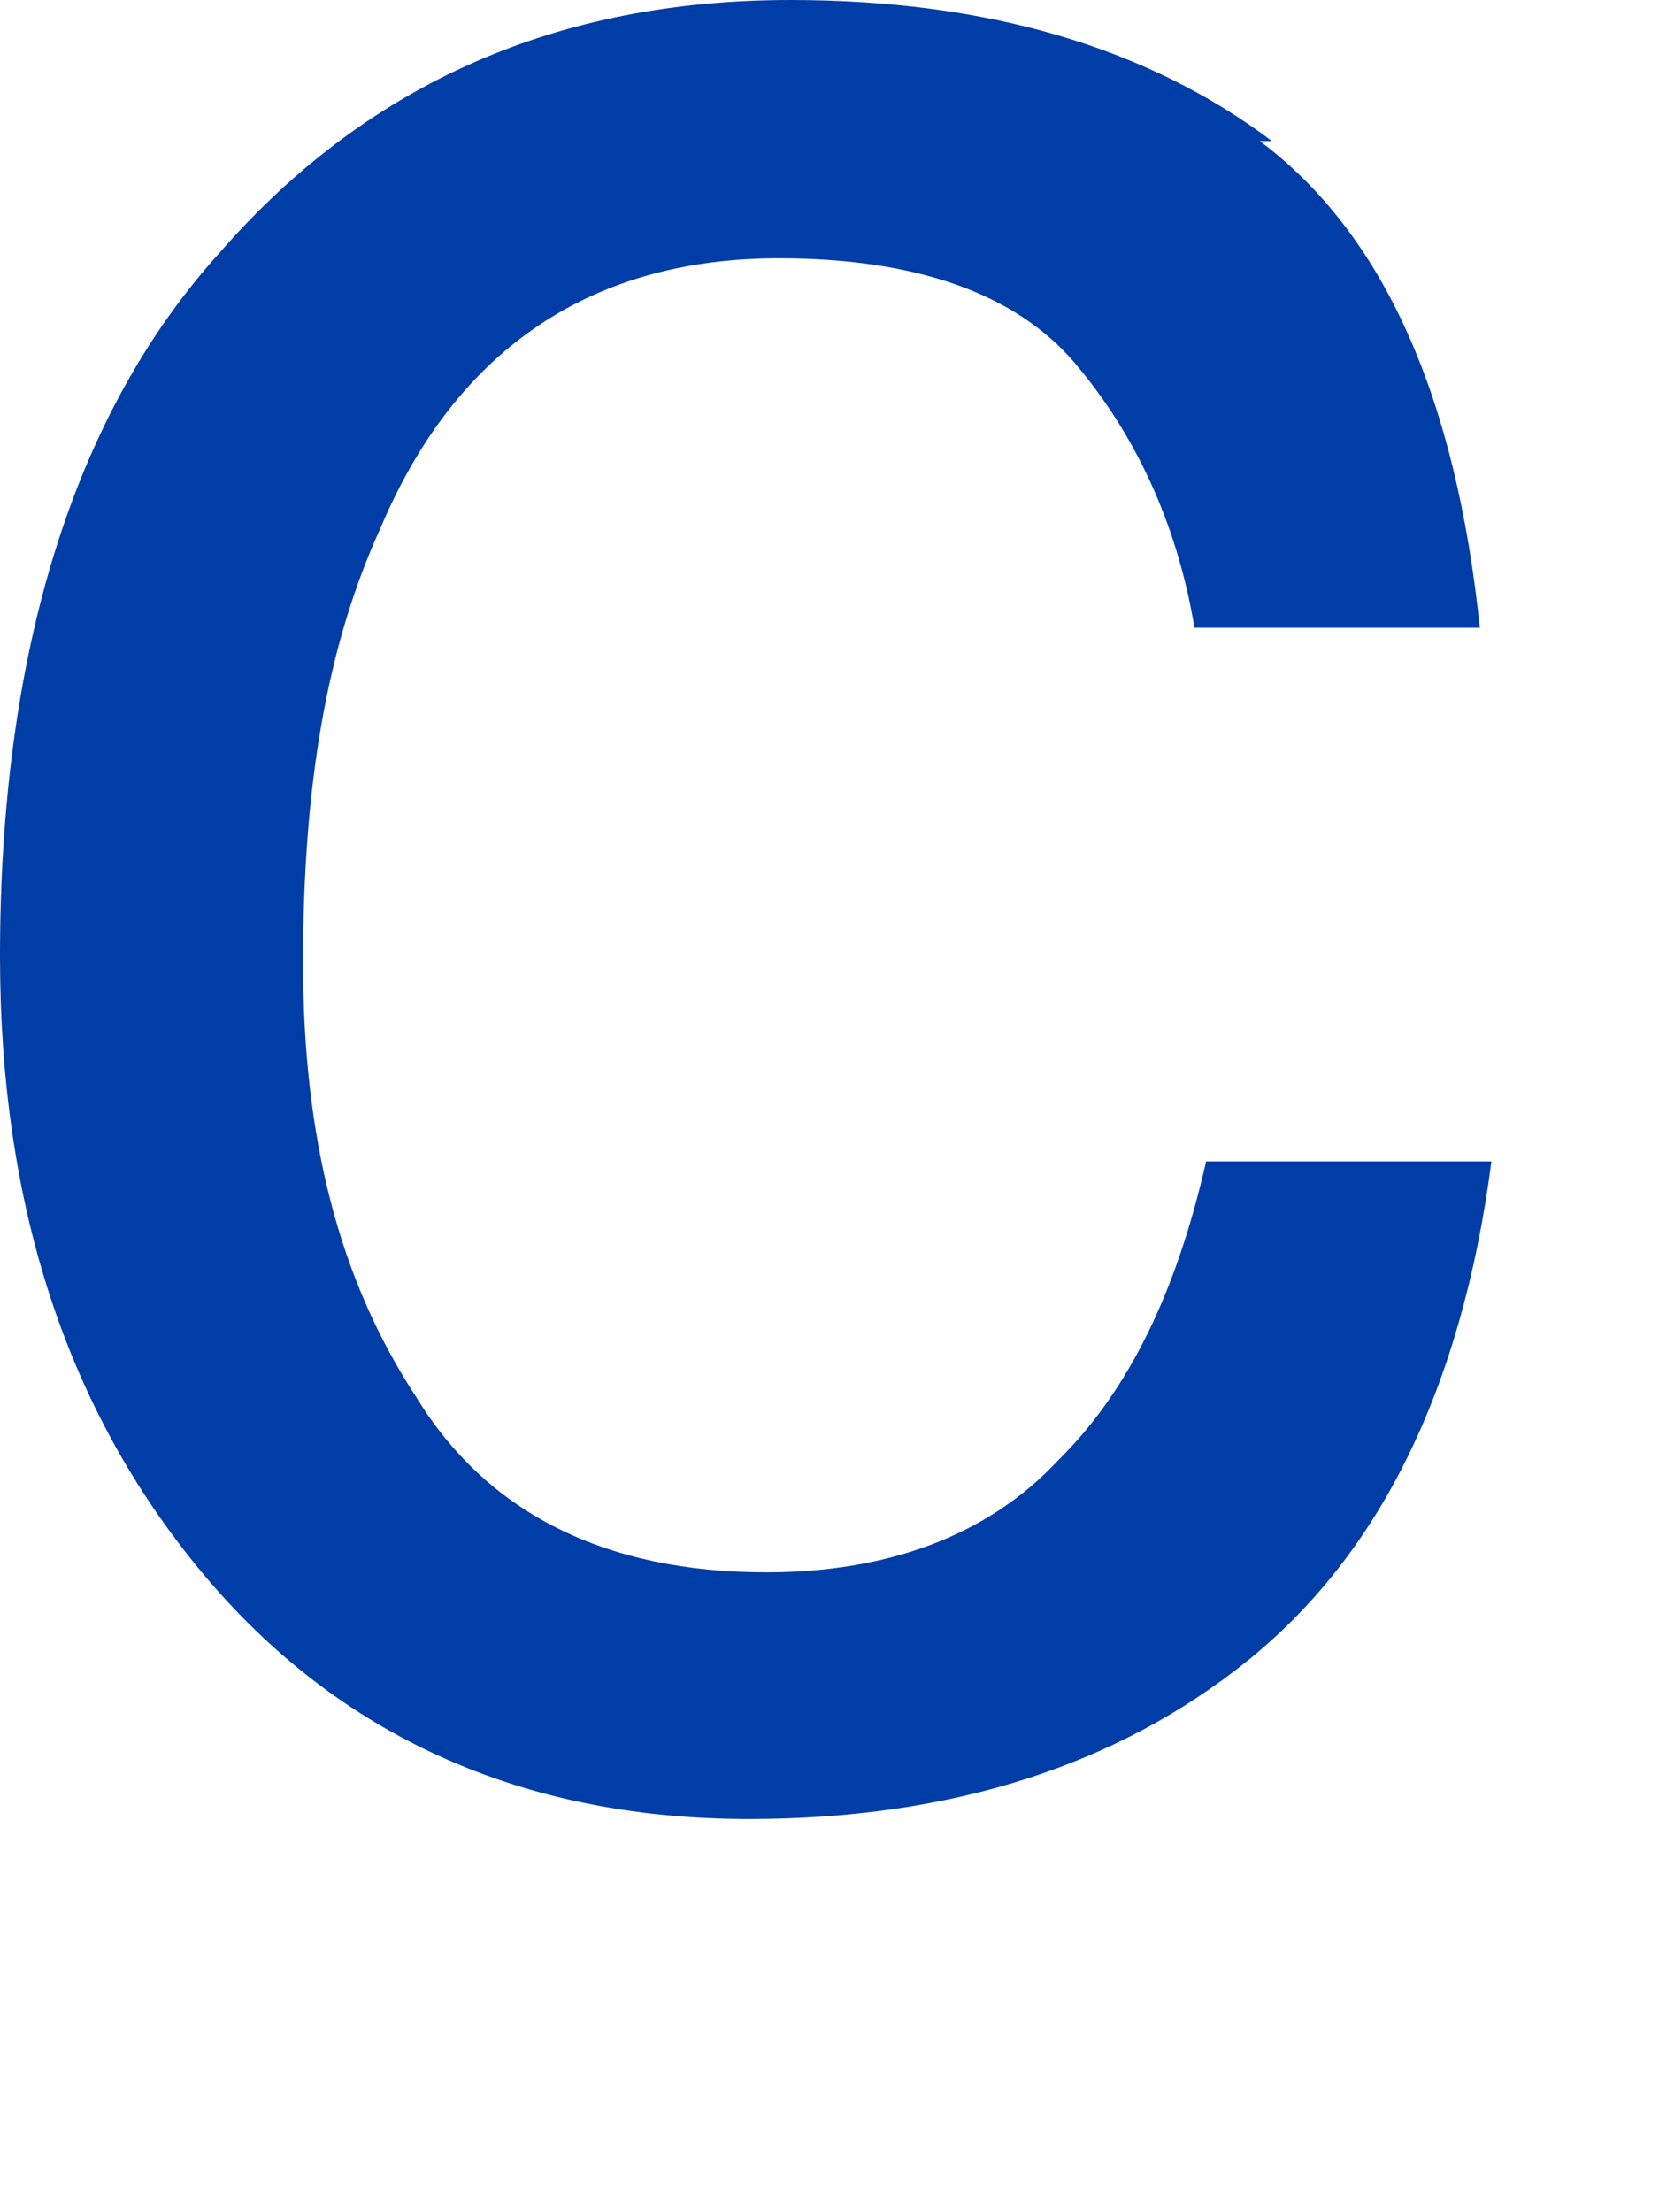
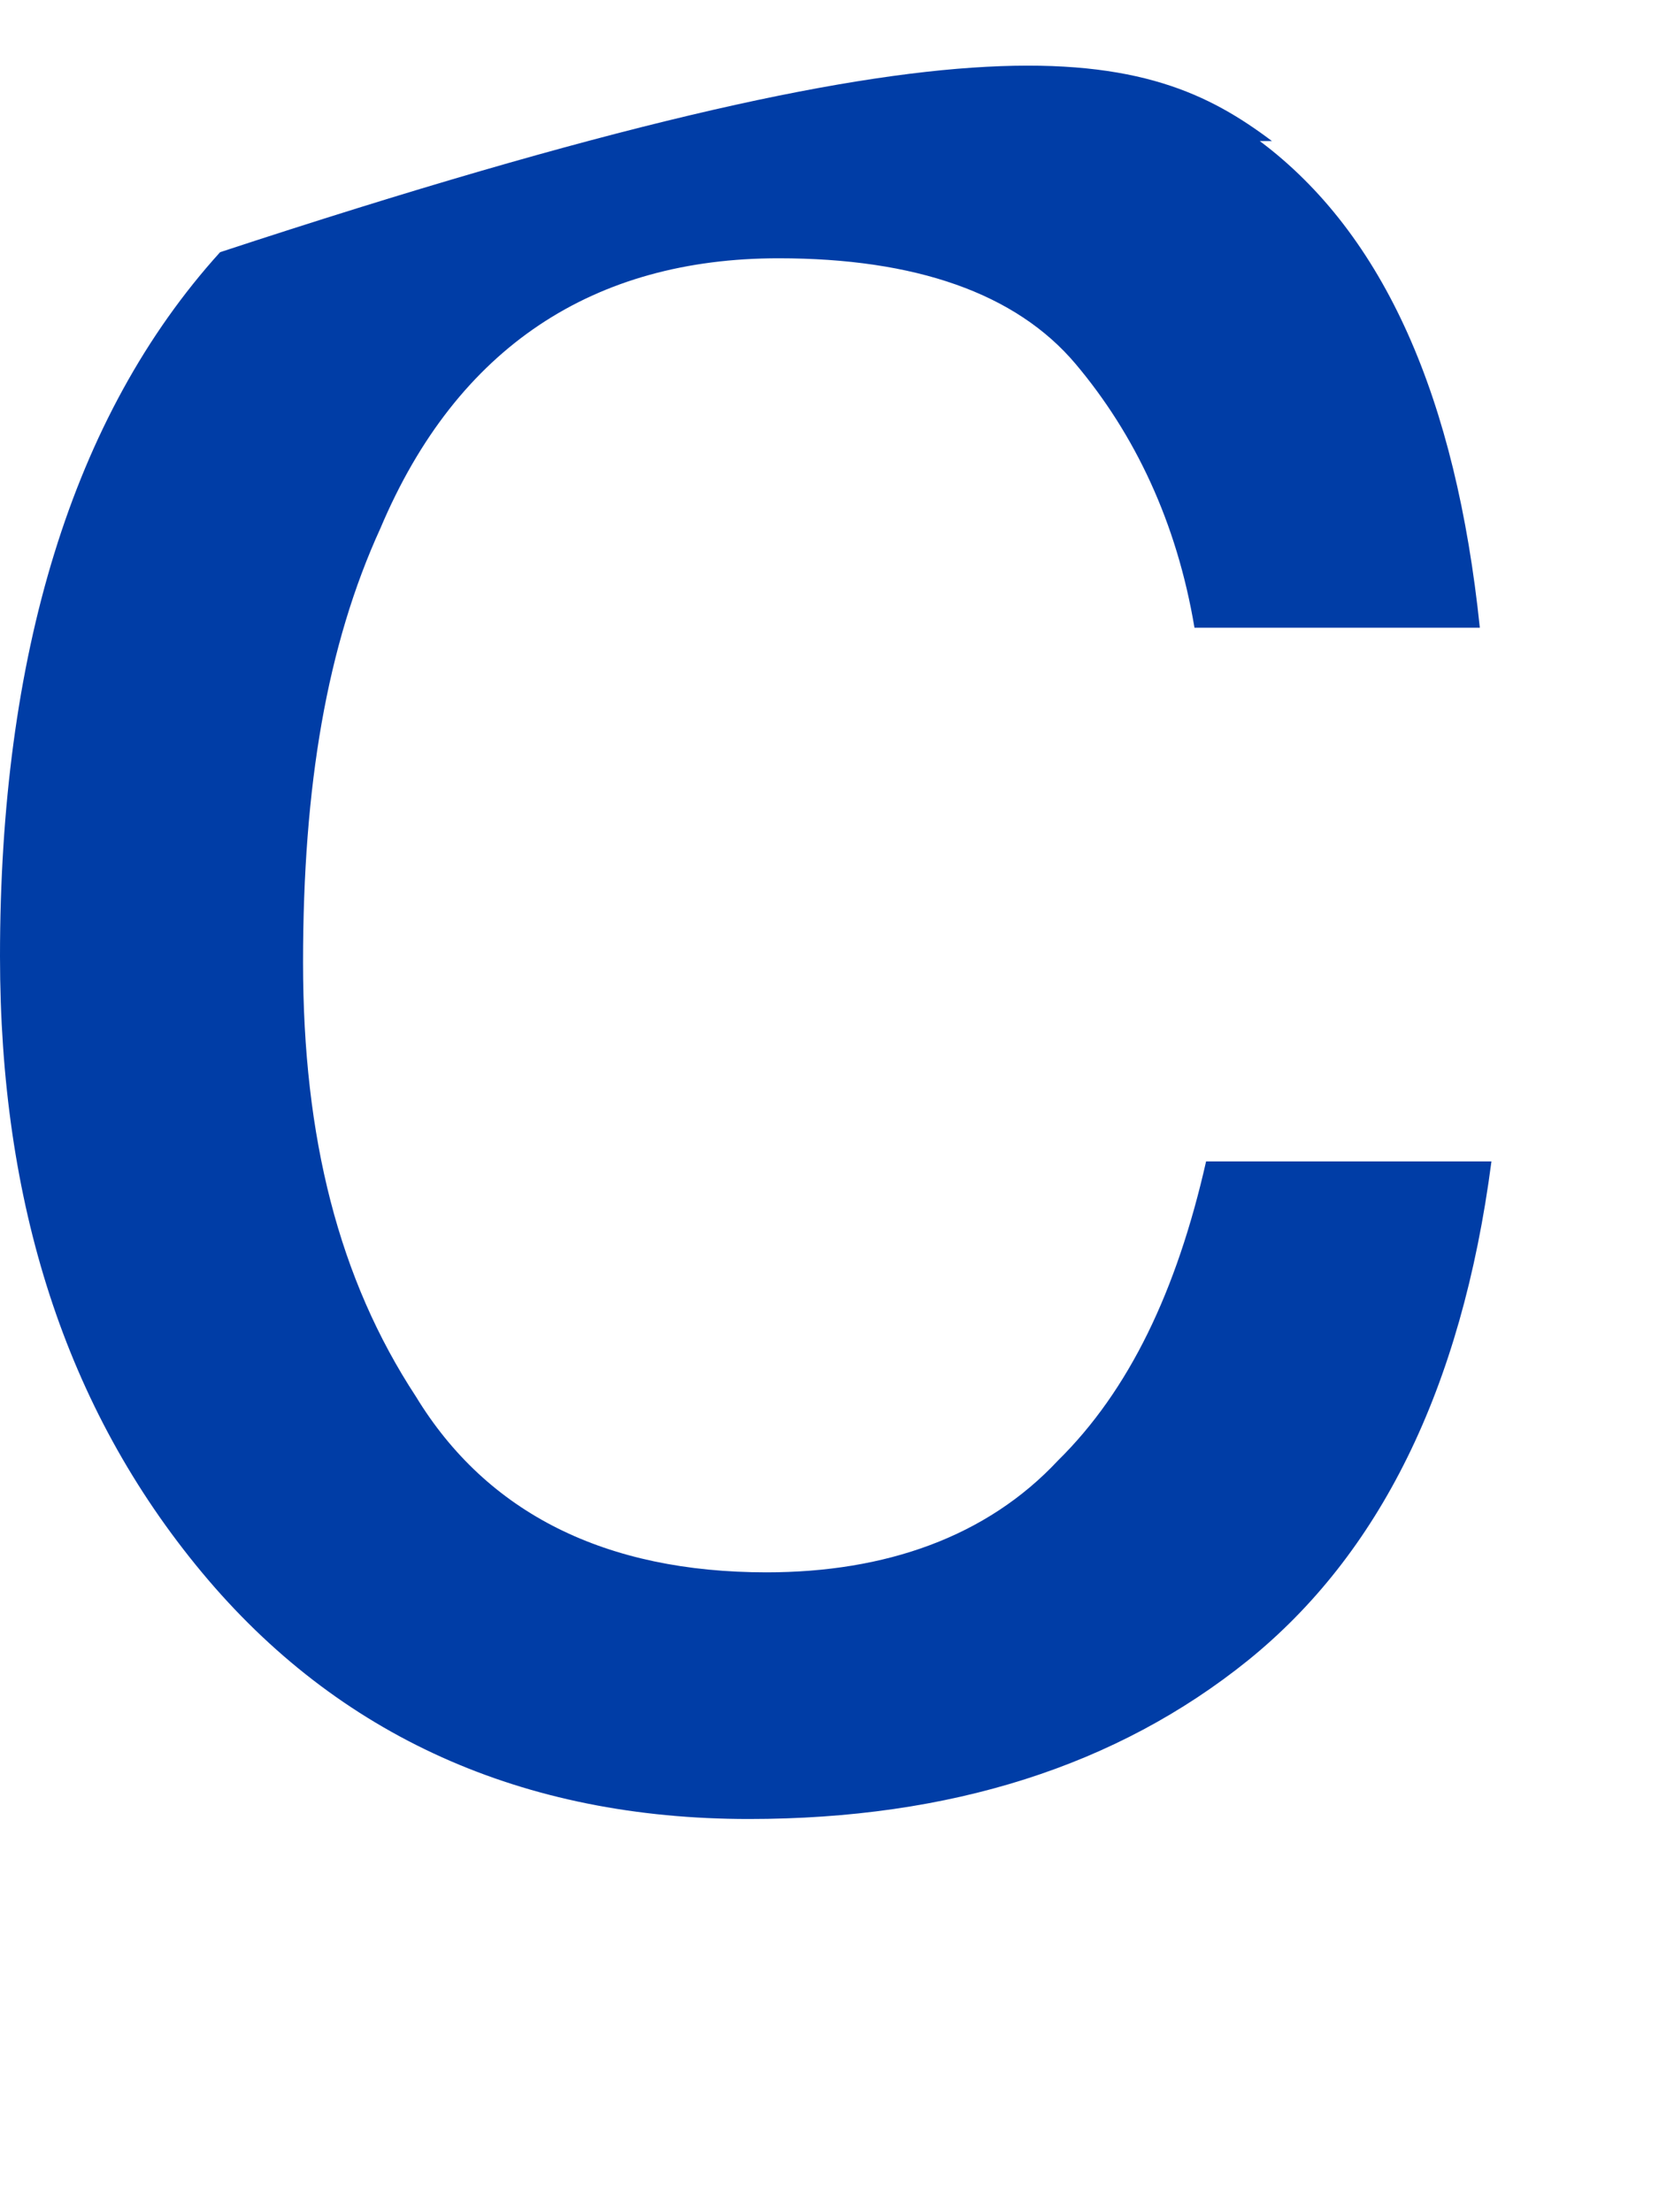
<svg xmlns="http://www.w3.org/2000/svg" fill="none" height="100%" overflow="visible" preserveAspectRatio="none" style="display: block;" viewBox="0 0 3 4" width="100%">
-   <path d="M2.278 0.255C2.504 0.424 2.633 0.721 2.676 1.135H2.16C2.128 0.944 2.052 0.785 1.945 0.658C1.837 0.53 1.655 0.467 1.408 0.467C1.075 0.467 0.827 0.626 0.688 0.955C0.591 1.167 0.548 1.421 0.548 1.74C0.548 2.058 0.613 2.313 0.752 2.525C0.881 2.737 1.096 2.843 1.386 2.843C1.601 2.843 1.784 2.779 1.913 2.641C2.042 2.514 2.128 2.334 2.181 2.1H2.697C2.643 2.514 2.493 2.811 2.257 3.002C2.02 3.193 1.719 3.289 1.354 3.289C0.946 3.289 0.612 3.14 0.365 2.843C0.118 2.546 0 2.175 0 1.729C0 1.188 0.129 0.753 0.398 0.456C0.666 0.149 1.01 0 1.429 0C1.784 0 2.074 0.085 2.3 0.255H2.278Z" fill="#003DA6" id="Vector" />
+   <path d="M2.278 0.255C2.504 0.424 2.633 0.721 2.676 1.135H2.16C2.128 0.944 2.052 0.785 1.945 0.658C1.837 0.53 1.655 0.467 1.408 0.467C1.075 0.467 0.827 0.626 0.688 0.955C0.591 1.167 0.548 1.421 0.548 1.74C0.548 2.058 0.613 2.313 0.752 2.525C0.881 2.737 1.096 2.843 1.386 2.843C1.601 2.843 1.784 2.779 1.913 2.641C2.042 2.514 2.128 2.334 2.181 2.1H2.697C2.643 2.514 2.493 2.811 2.257 3.002C2.02 3.193 1.719 3.289 1.354 3.289C0.946 3.289 0.612 3.14 0.365 2.843C0.118 2.546 0 2.175 0 1.729C0 1.188 0.129 0.753 0.398 0.456C1.784 0 2.074 0.085 2.3 0.255H2.278Z" fill="#003DA6" id="Vector" />
</svg>